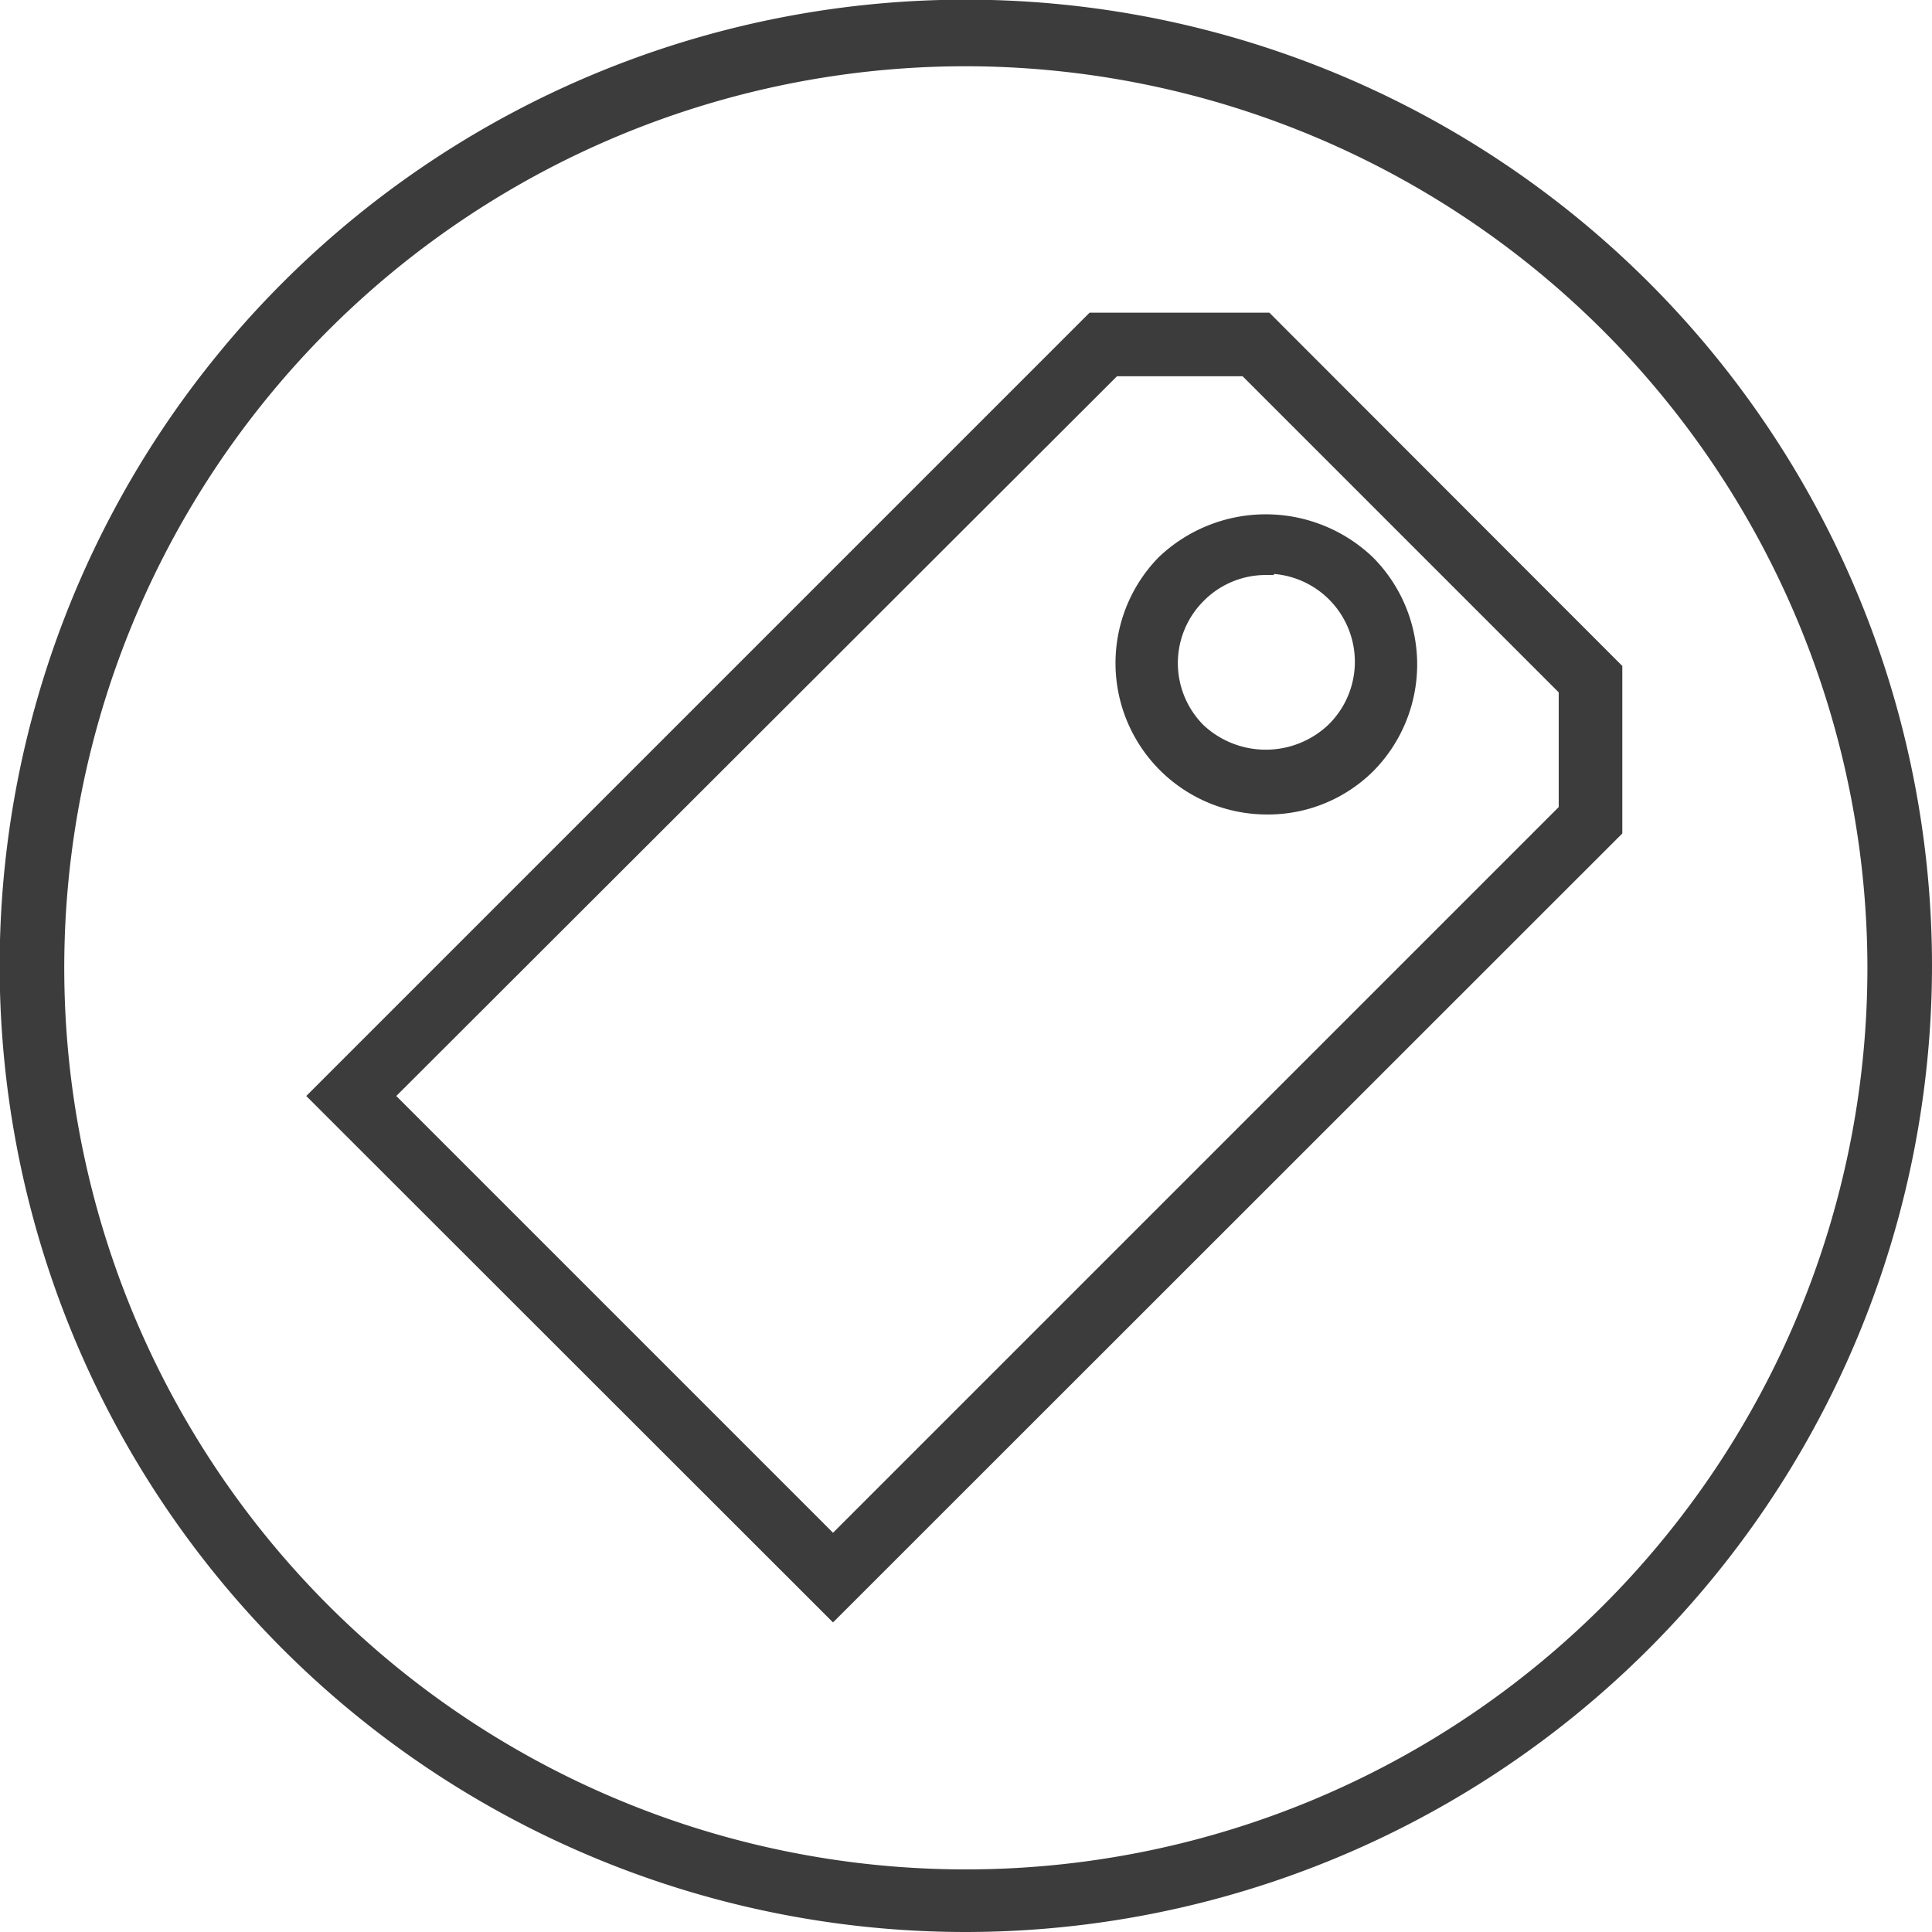
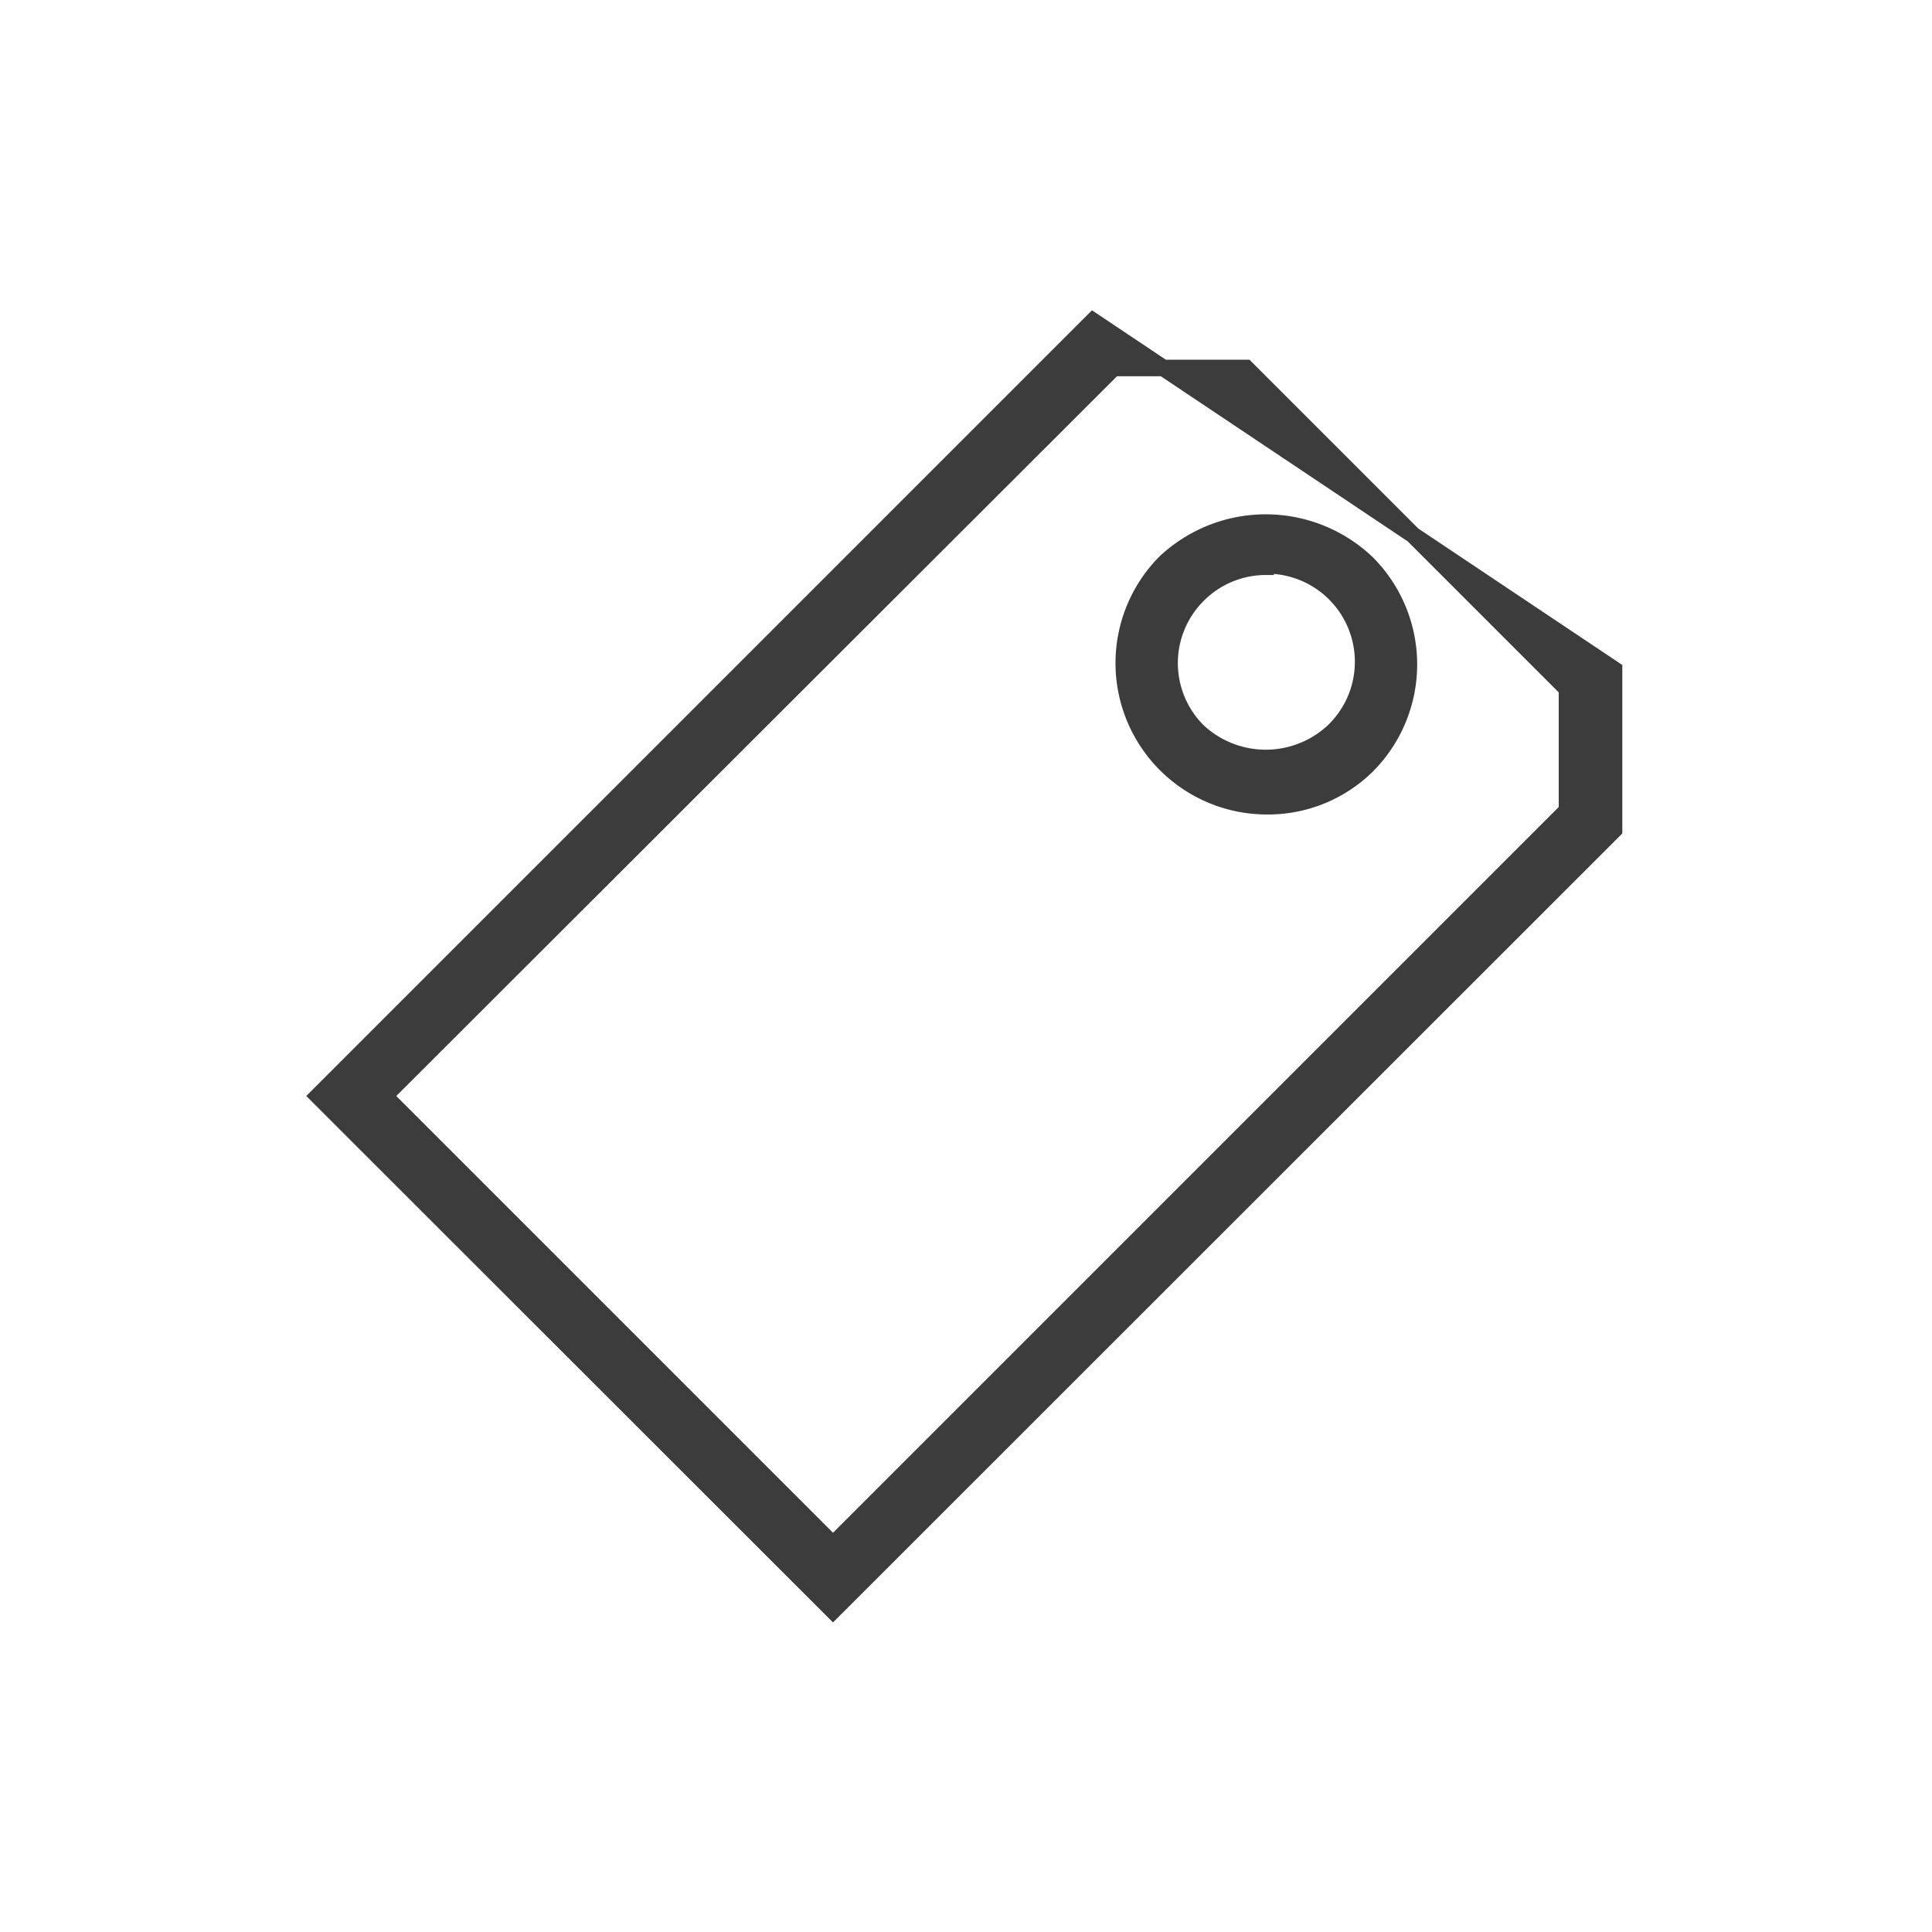
<svg xmlns="http://www.w3.org/2000/svg" viewBox="0 0 58.33 58.33">
  <defs>
    <style>.cls-1,.cls-2{fill:#3d3c3c;}.cls-2{stroke:#3d3c3c;stroke-miterlimit:10;stroke-width:0.5px;}</style>
  </defs>
  <g id="Livello_2" data-name="Livello 2">
    <g id="Livello_1-2" data-name="Livello 1">
-       <path class="cls-1" d="M29.16,58.33A29.17,29.17,0,1,1,58.33,29.16,29.19,29.19,0,0,1,29.16,58.33ZM29.16,2A27.22,27.22,0,1,0,56.38,29.16,27.25,27.25,0,0,0,29.16,2Z" />
-       <path class="cls-2" d="M25.15,48.63,9.6,33.09,33,9.69h5.22L48.73,20.21v4.85ZM11.61,33.09,25.15,46.63,47.31,24.47V20.8l-9.69-9.69h-4Zm26.6-8.75A4.32,4.32,0,0,1,35.16,17a4.43,4.43,0,0,1,6.11,0,4.33,4.33,0,0,1,0,6.12h0A4.26,4.26,0,0,1,38.21,24.34Zm0-7.23a2.89,2.89,0,0,0-2.05.86,2.9,2.9,0,0,0,0,4.1,3,3,0,0,0,4.11,0,2.91,2.91,0,0,0-2.06-5Z" />
+       <path class="cls-2" d="M25.15,48.63,9.6,33.09,33,9.69L48.73,20.21v4.85ZM11.61,33.09,25.15,46.63,47.31,24.47V20.8l-9.69-9.69h-4Zm26.6-8.75A4.32,4.32,0,0,1,35.16,17a4.43,4.43,0,0,1,6.11,0,4.33,4.33,0,0,1,0,6.12h0A4.26,4.26,0,0,1,38.21,24.34Zm0-7.23a2.89,2.89,0,0,0-2.05.86,2.9,2.9,0,0,0,0,4.1,3,3,0,0,0,4.11,0,2.91,2.91,0,0,0-2.06-5Z" />
    </g>
  </g>
</svg>